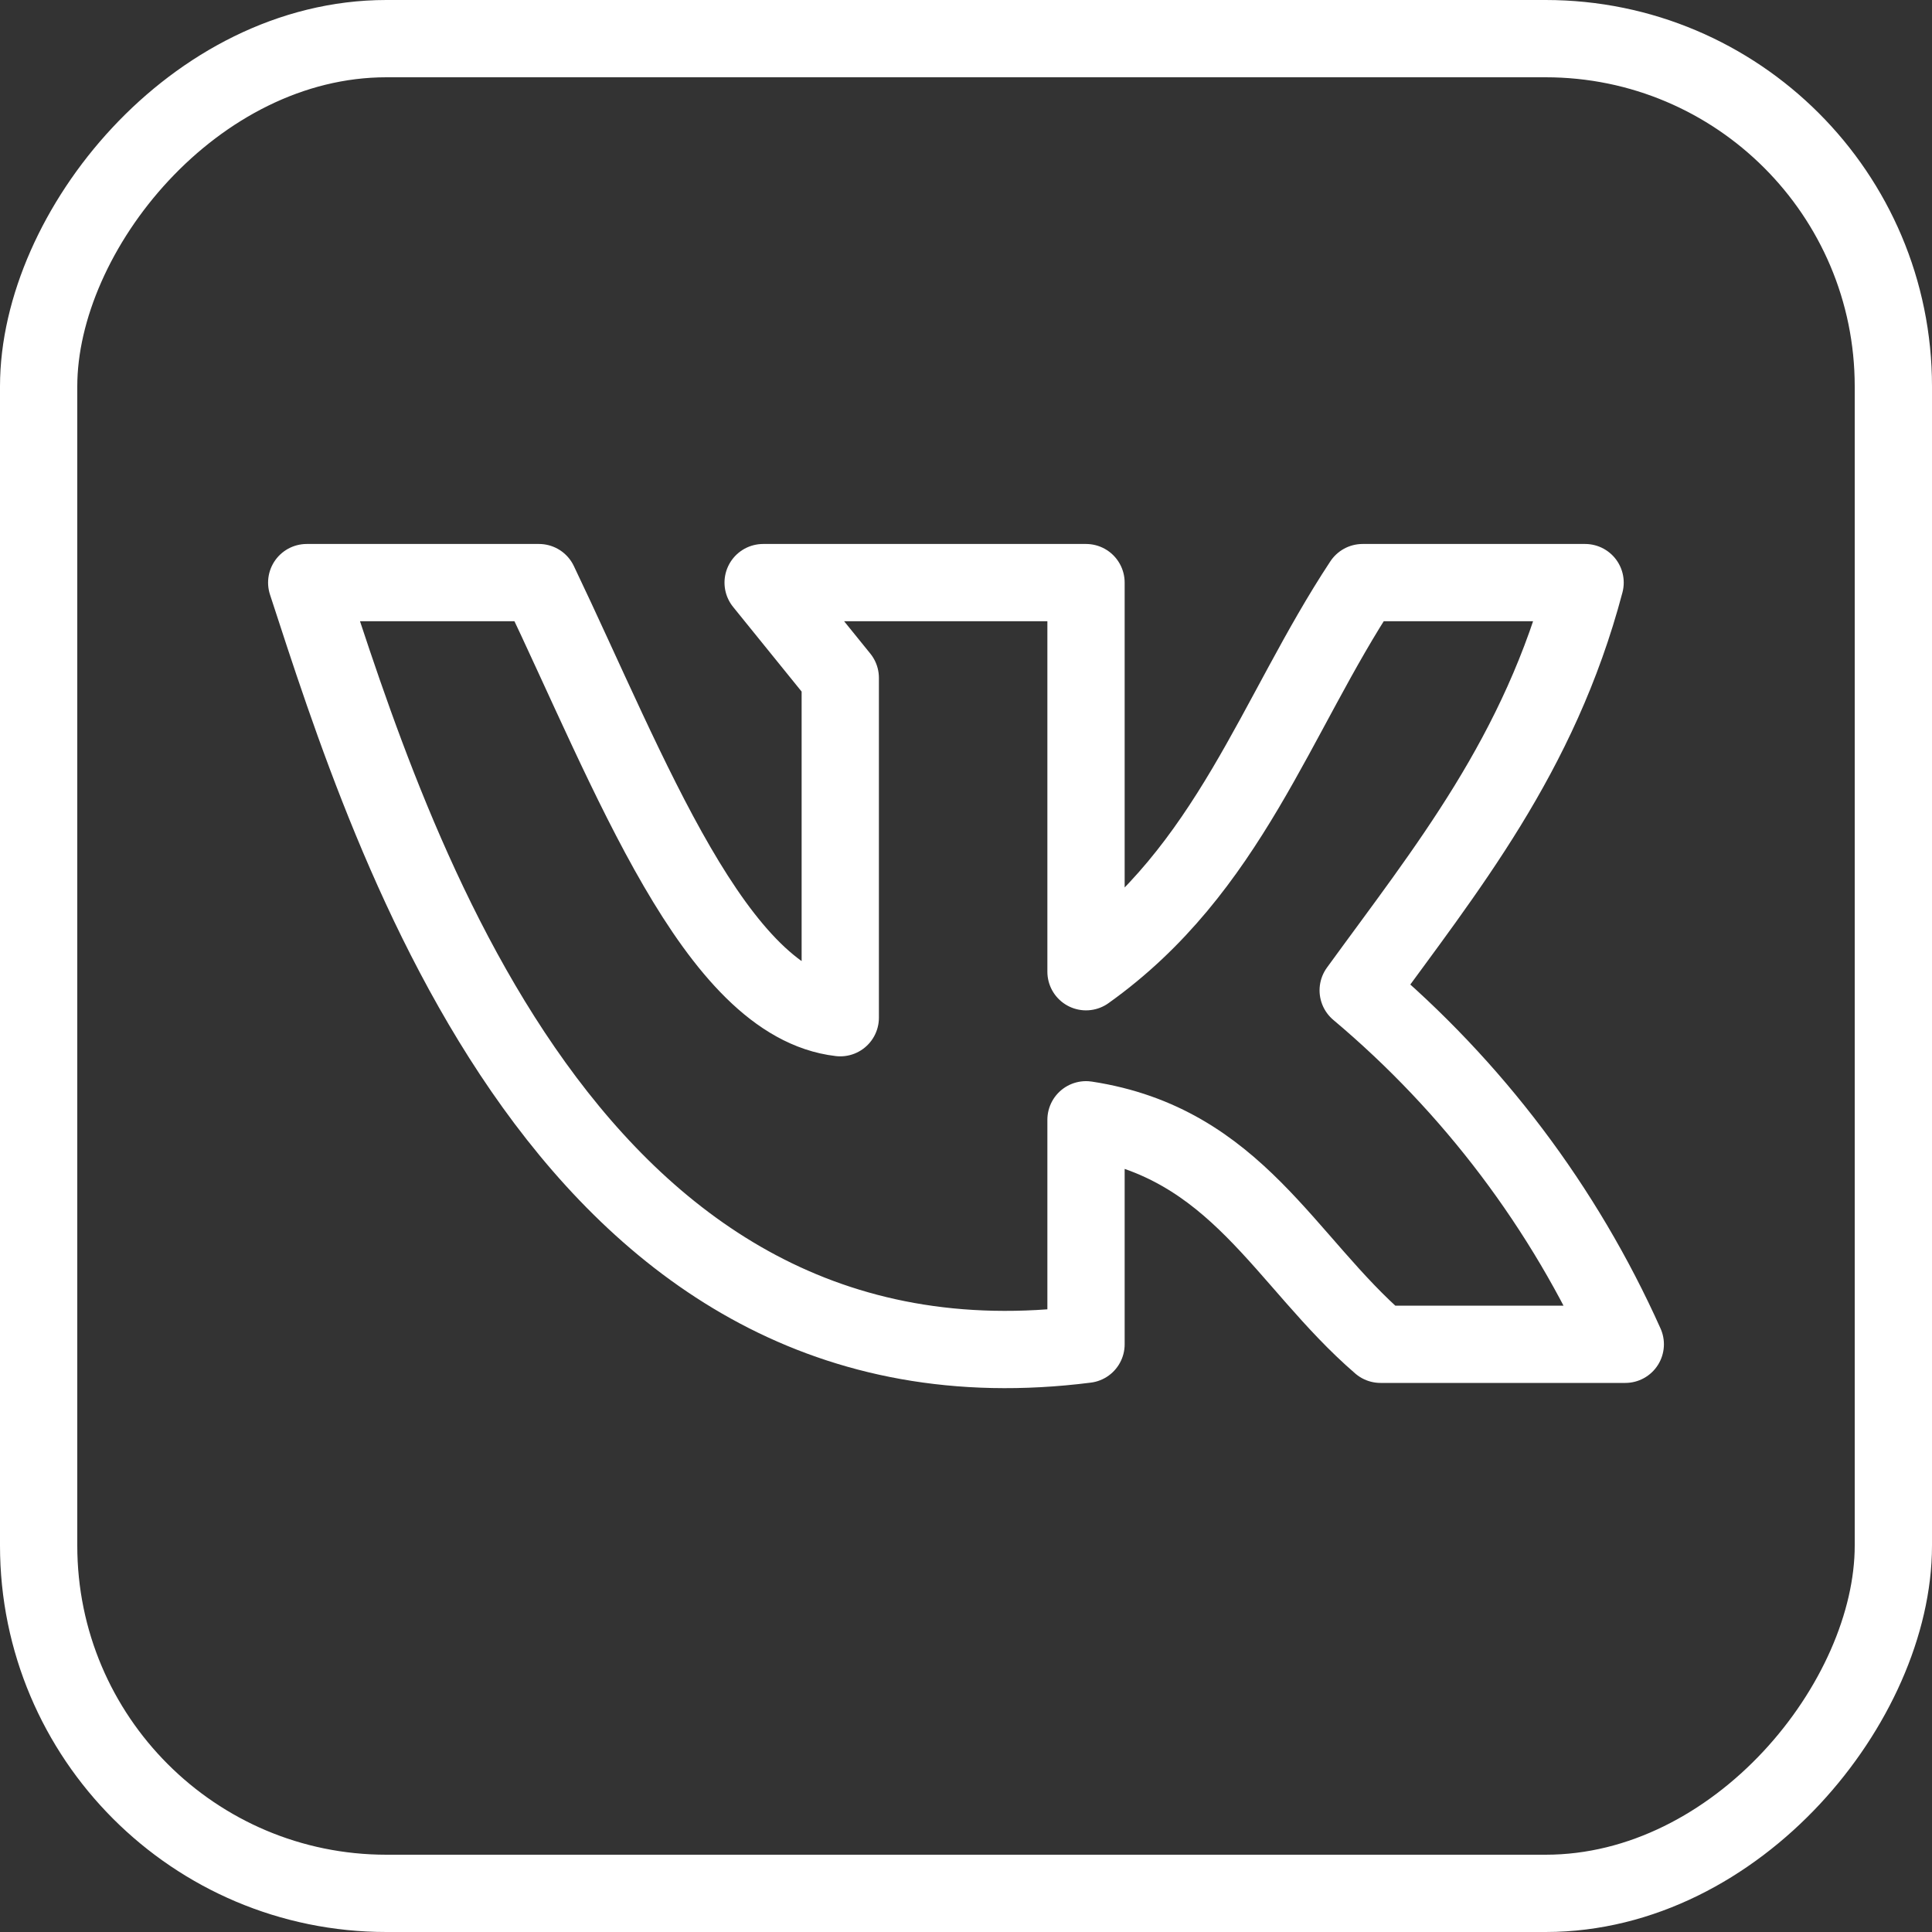
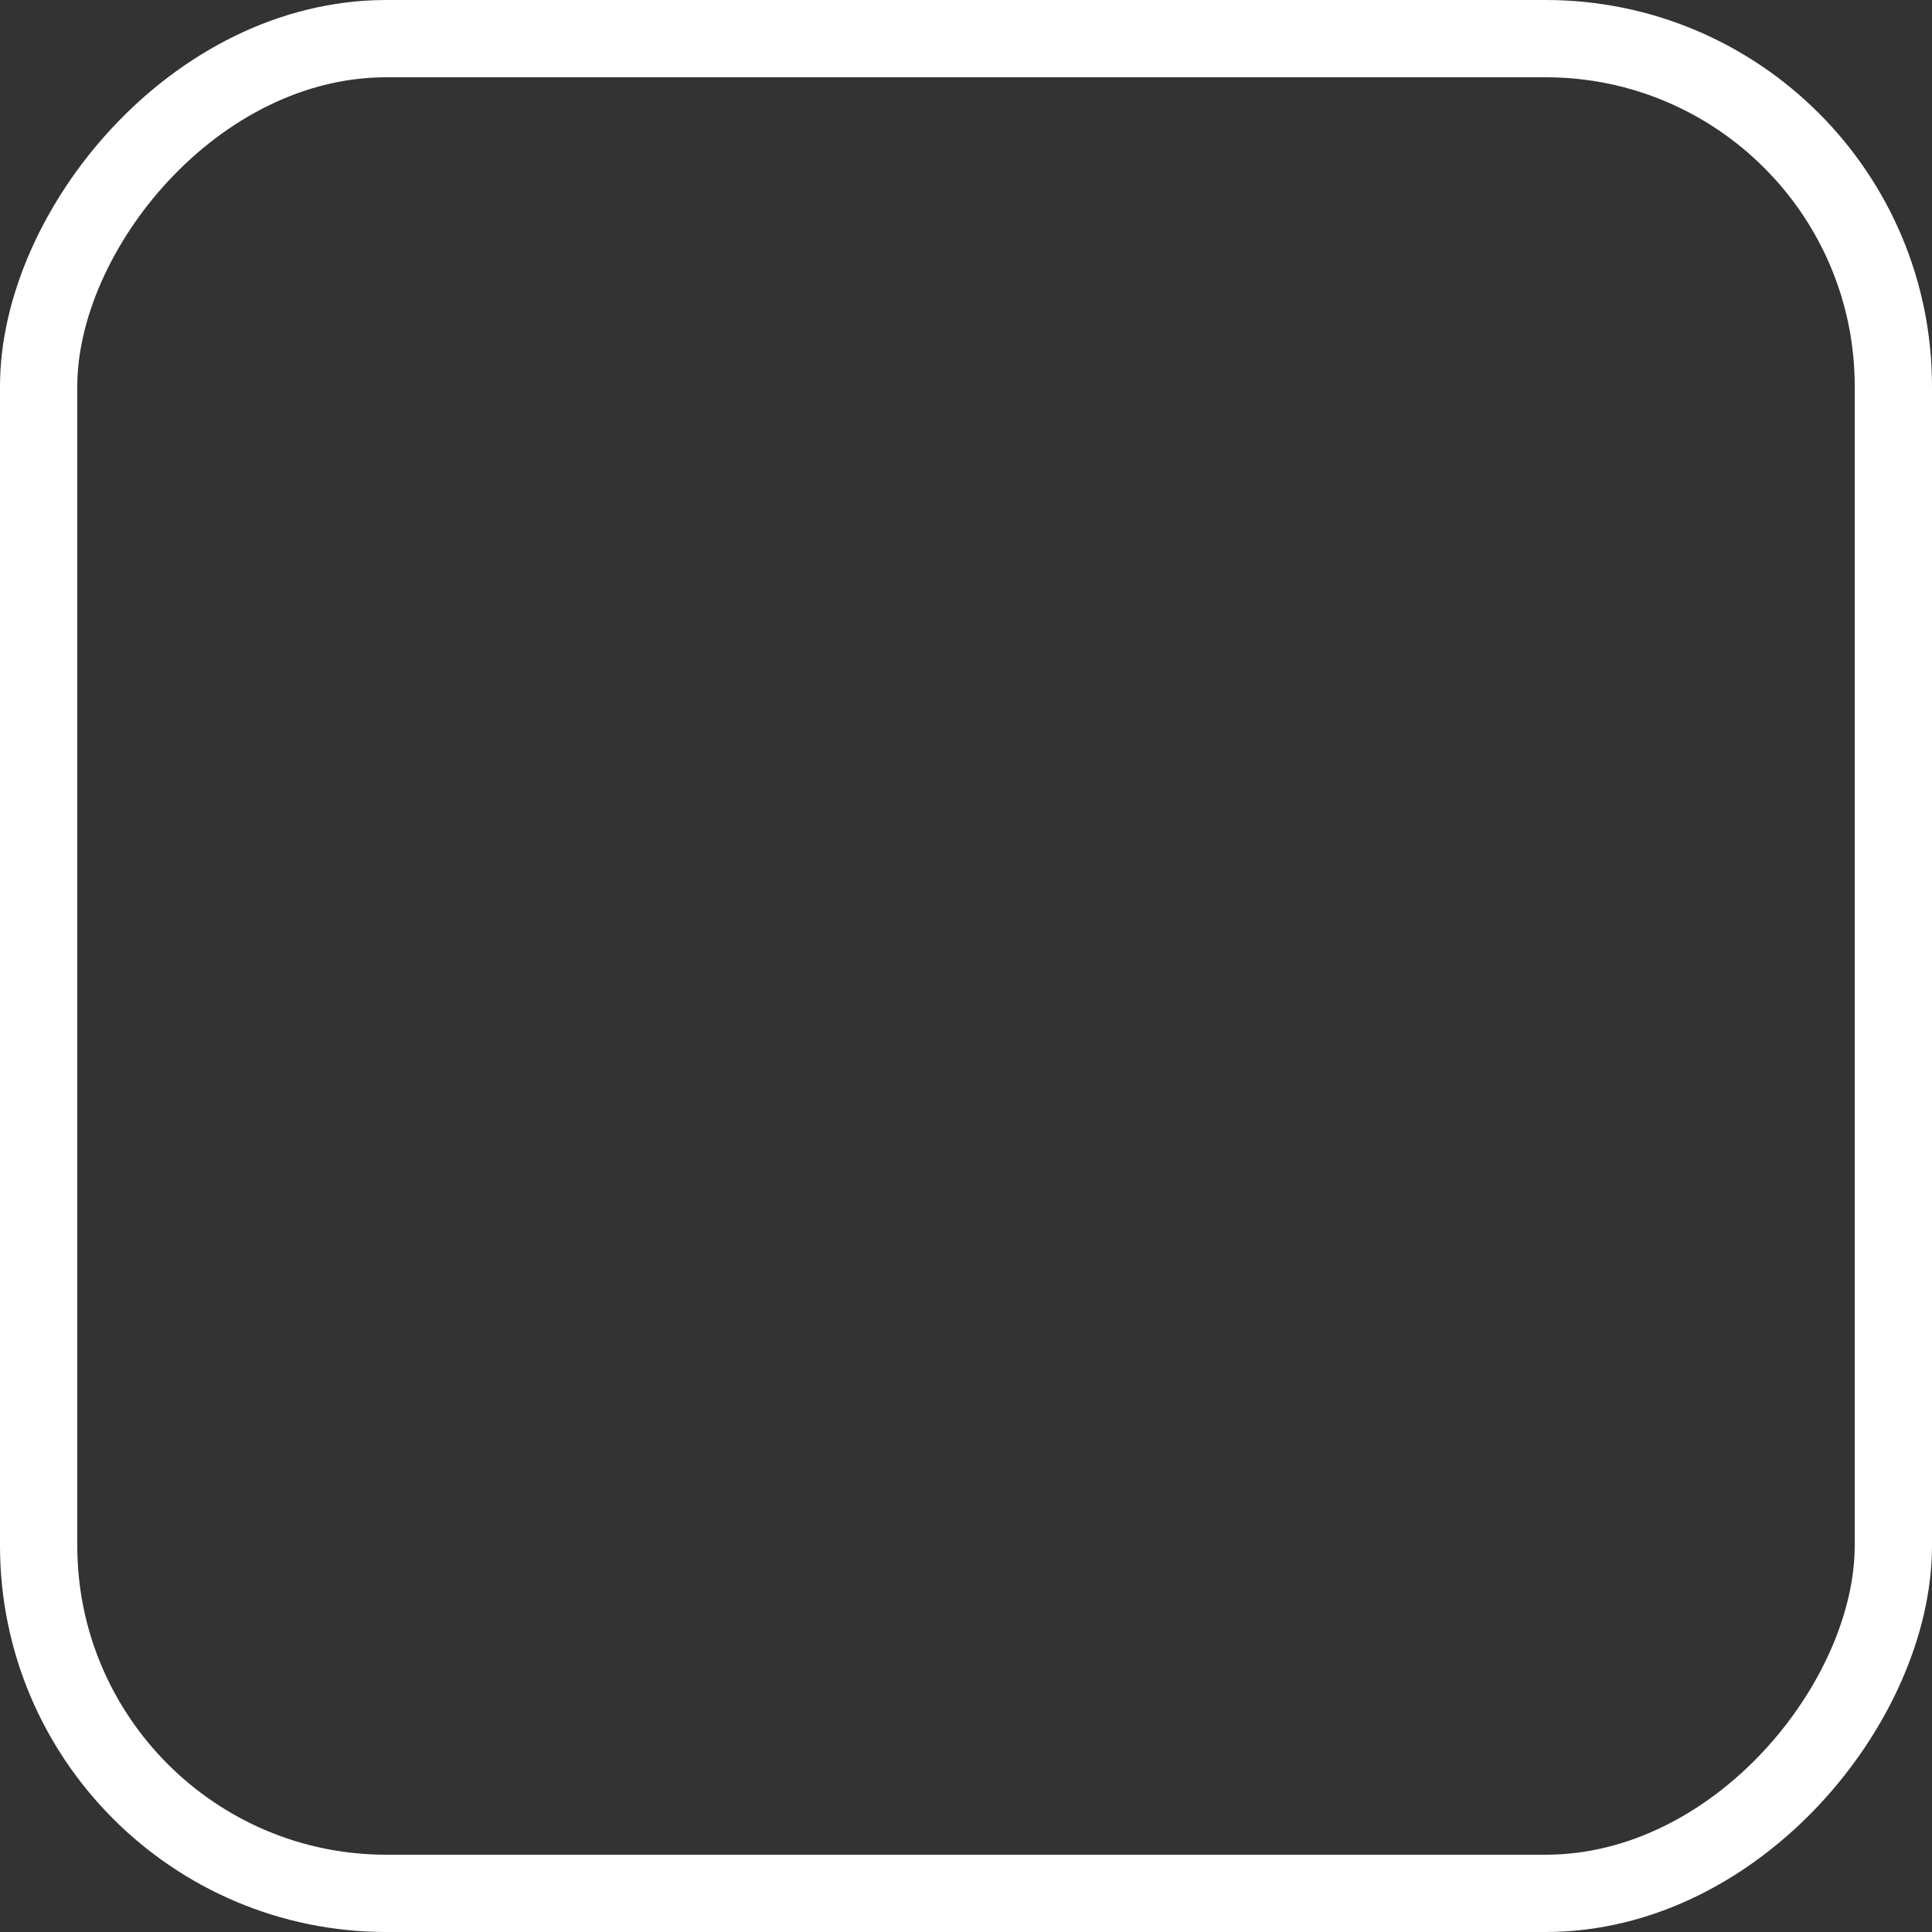
<svg xmlns="http://www.w3.org/2000/svg" width="25" height="25" viewBox="0 0 25 25" fill="none">
  <rect x="0" y="0" width="25" height="25" fill="#333333" stroke="none" />
  <rect x="0.5" y="-0.5" width="24" height="24" rx="4.5" transform="matrix(1 0 0 -1 0 24)" stroke="white" />
-   <path d="M14.053 17.395V14.49C16.004 14.788 16.621 16.324 17.864 17.395H21.031C20.239 15.627 19.058 14.062 17.575 12.815C18.712 11.249 19.92 9.774 20.511 7.539H17.632C16.503 9.249 15.908 11.253 14.053 12.574V7.539H9.875L10.873 8.772V13.169C9.254 12.981 8.16 10.019 6.974 7.539H3.969C5.062 10.89 7.364 18.244 14.053 17.395Z" stroke="white" stroke-linecap="round" stroke-linejoin="round" />
</svg>